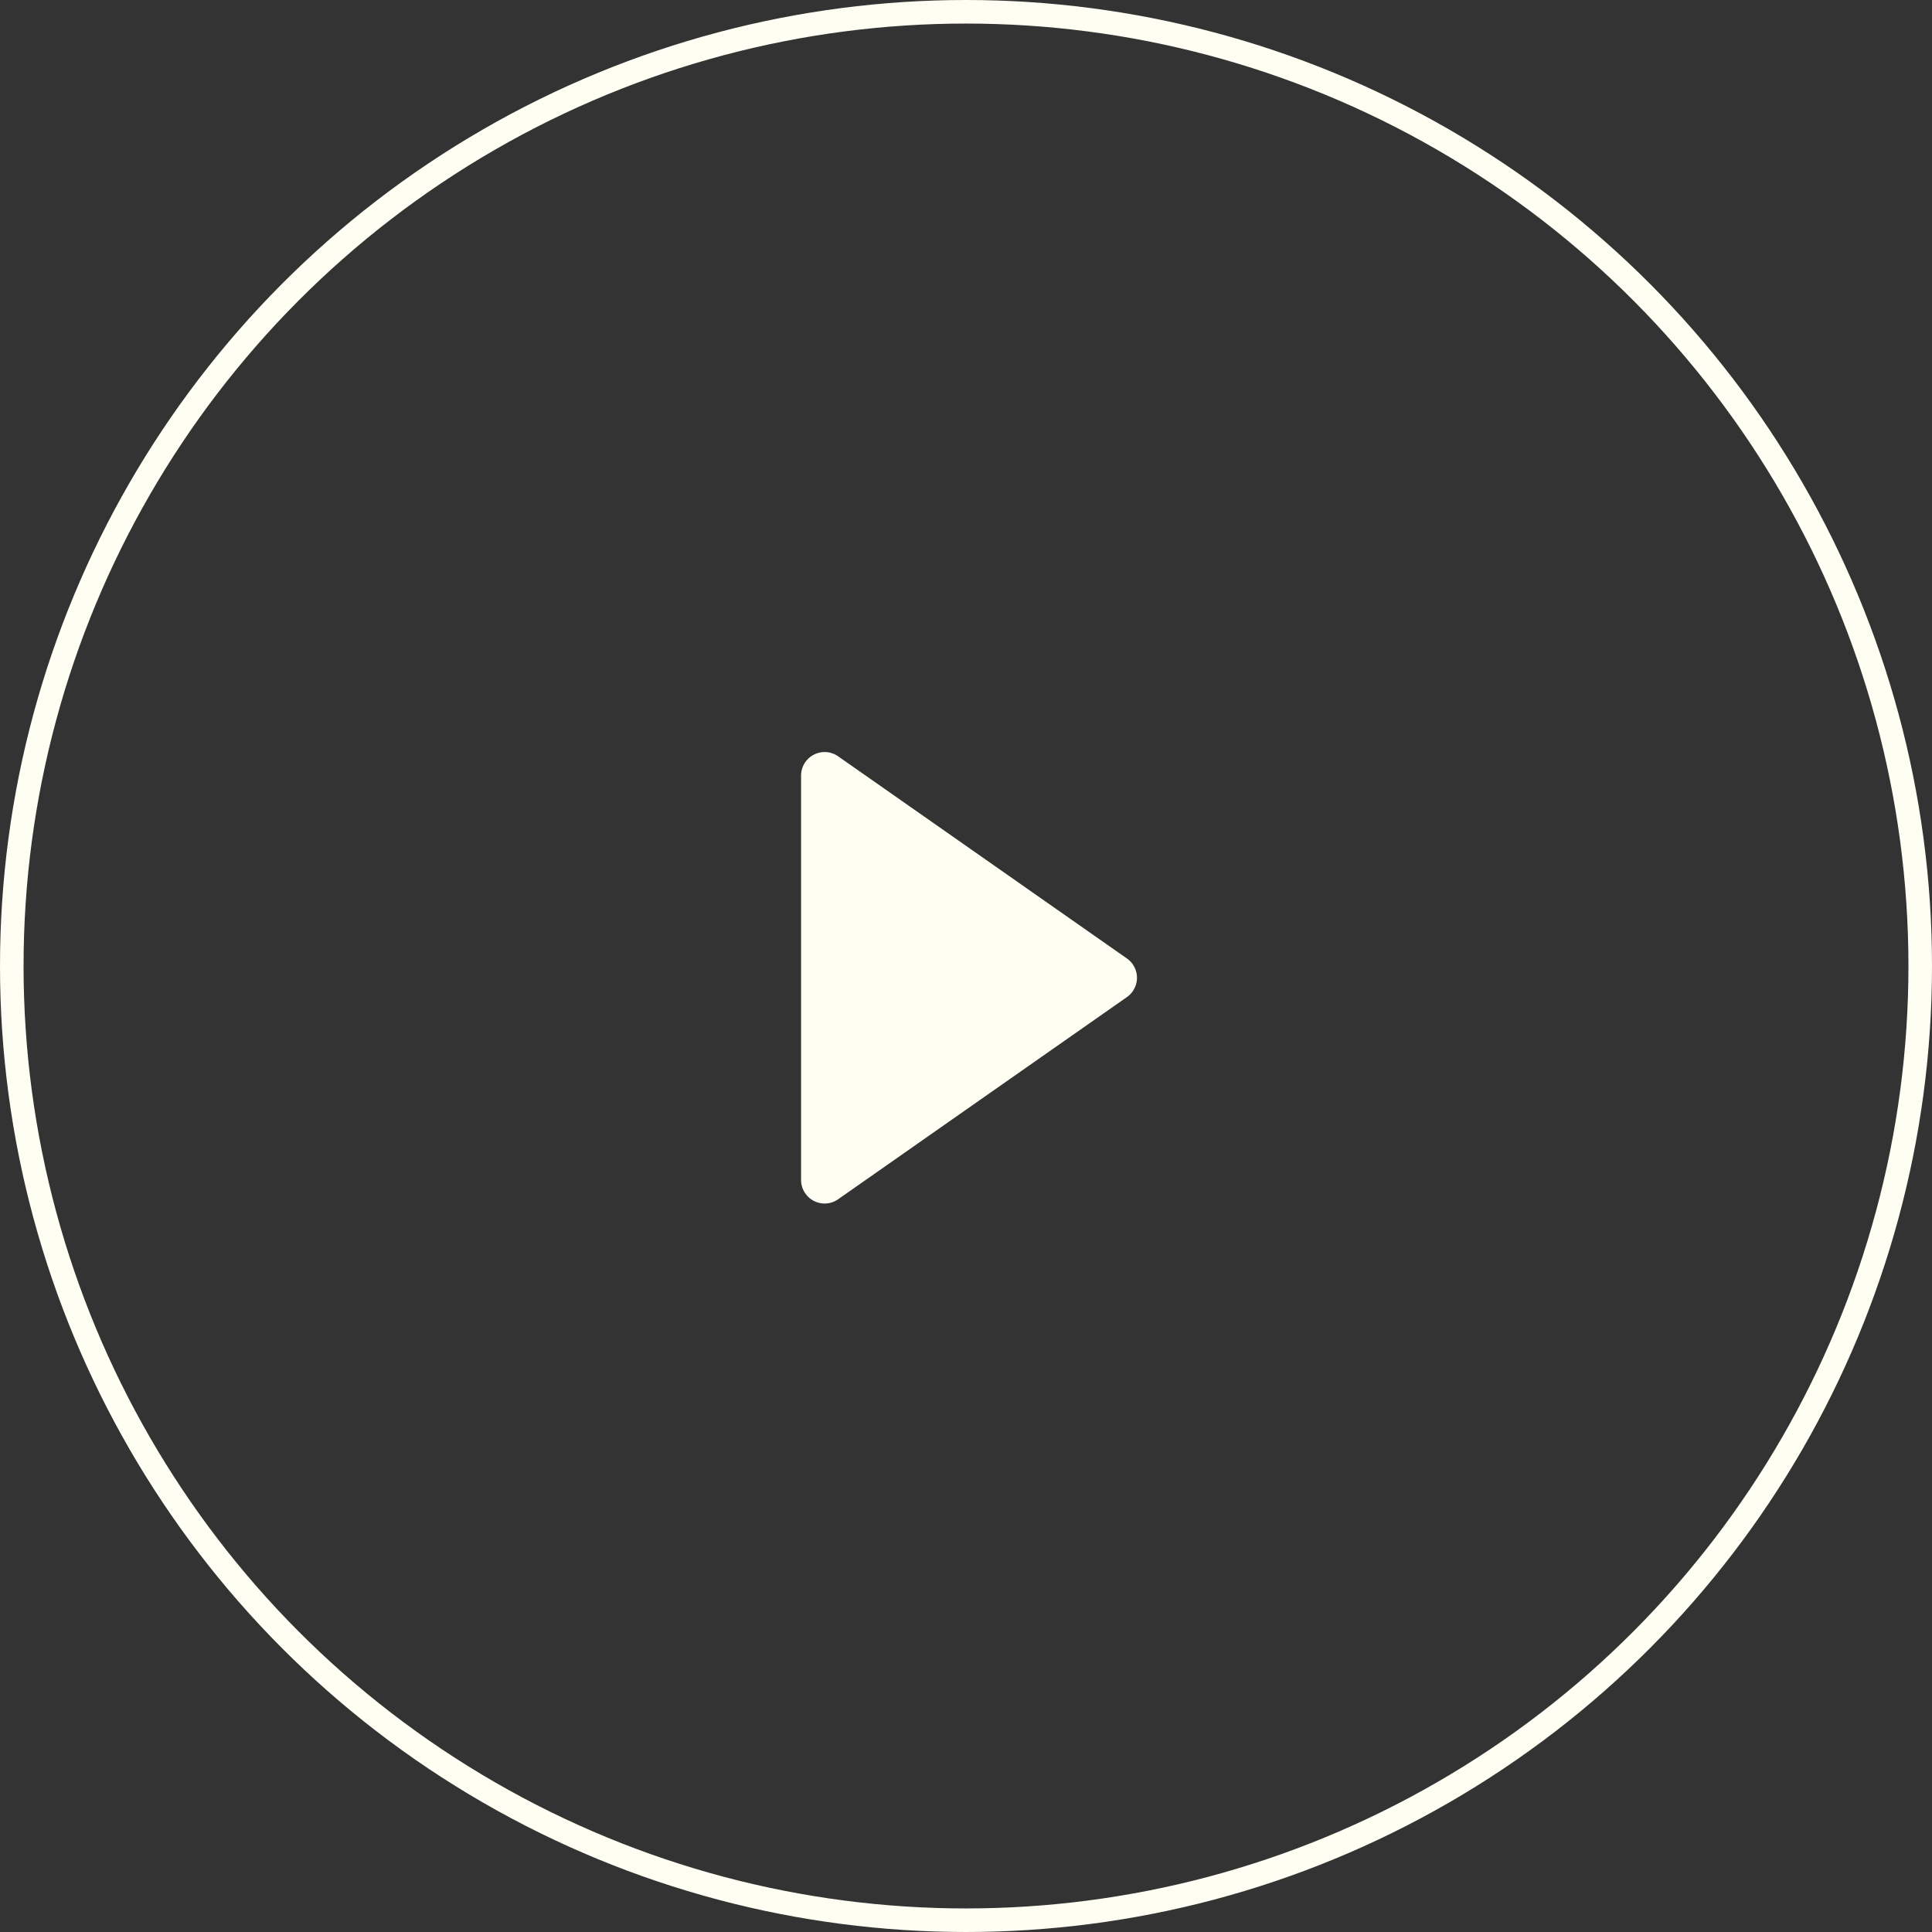
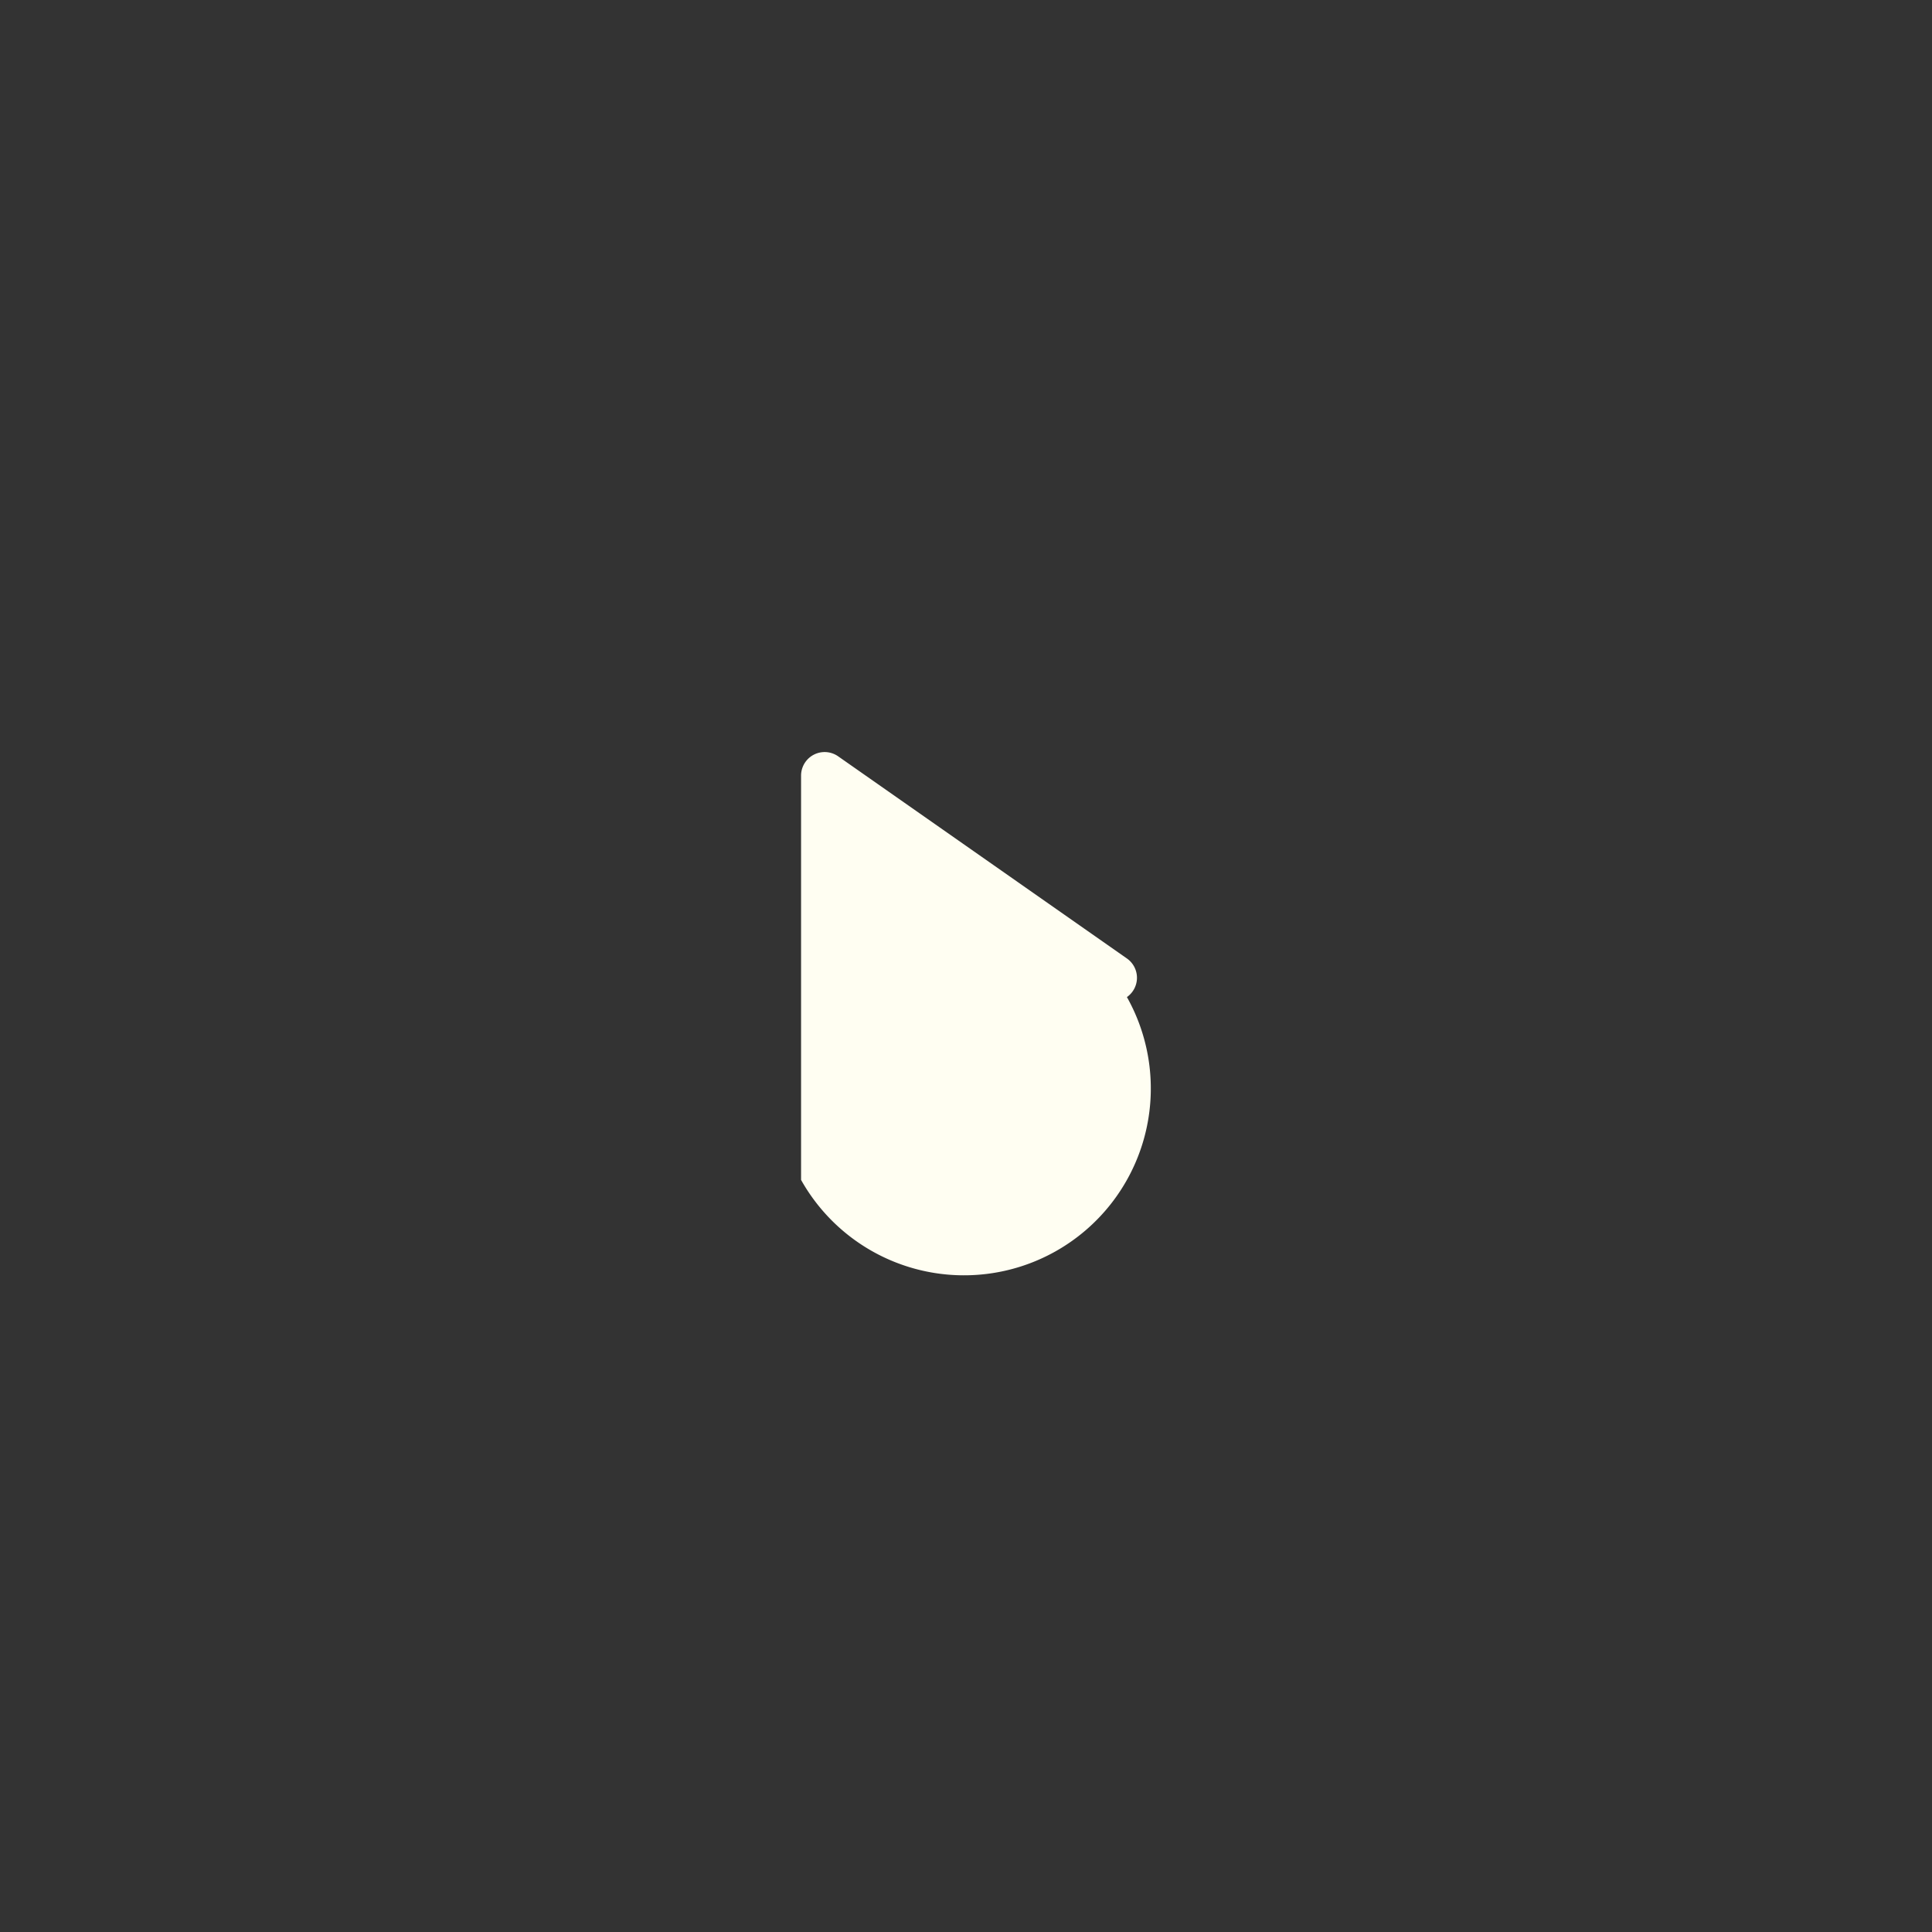
<svg xmlns="http://www.w3.org/2000/svg" width="82" height="82" viewBox="0 0 82 82">
  <rect x="0" y="0" width="82" height="82" fill="#333333" stroke="none" />
  <g id="Group_99" data-name="Group 99" transform="translate(-172 -894)">
-     <path id="Polygon_5" data-name="Polygon 5" d="M9.681,1.17a1,1,0,0,1,1.638,0L19.9,13.427A1,1,0,0,1,19.079,15H1.921A1,1,0,0,1,1.1,13.427Z" transform="translate(221 925) rotate(90)" fill="#fffef2" />
+     <path id="Polygon_5" data-name="Polygon 5" d="M9.681,1.17a1,1,0,0,1,1.638,0A1,1,0,0,1,19.079,15H1.921A1,1,0,0,1,1.1,13.427Z" transform="translate(221 925) rotate(90)" fill="#fffef2" />
    <g id="Ellipse_25" data-name="Ellipse 25" transform="translate(172 894)" fill="none" stroke="#fffef2" stroke-width="1">
      <circle cx="41" cy="41" r="41" stroke="none" />
-       <circle cx="41" cy="41" r="40.5" fill="none" />
    </g>
  </g>
</svg>